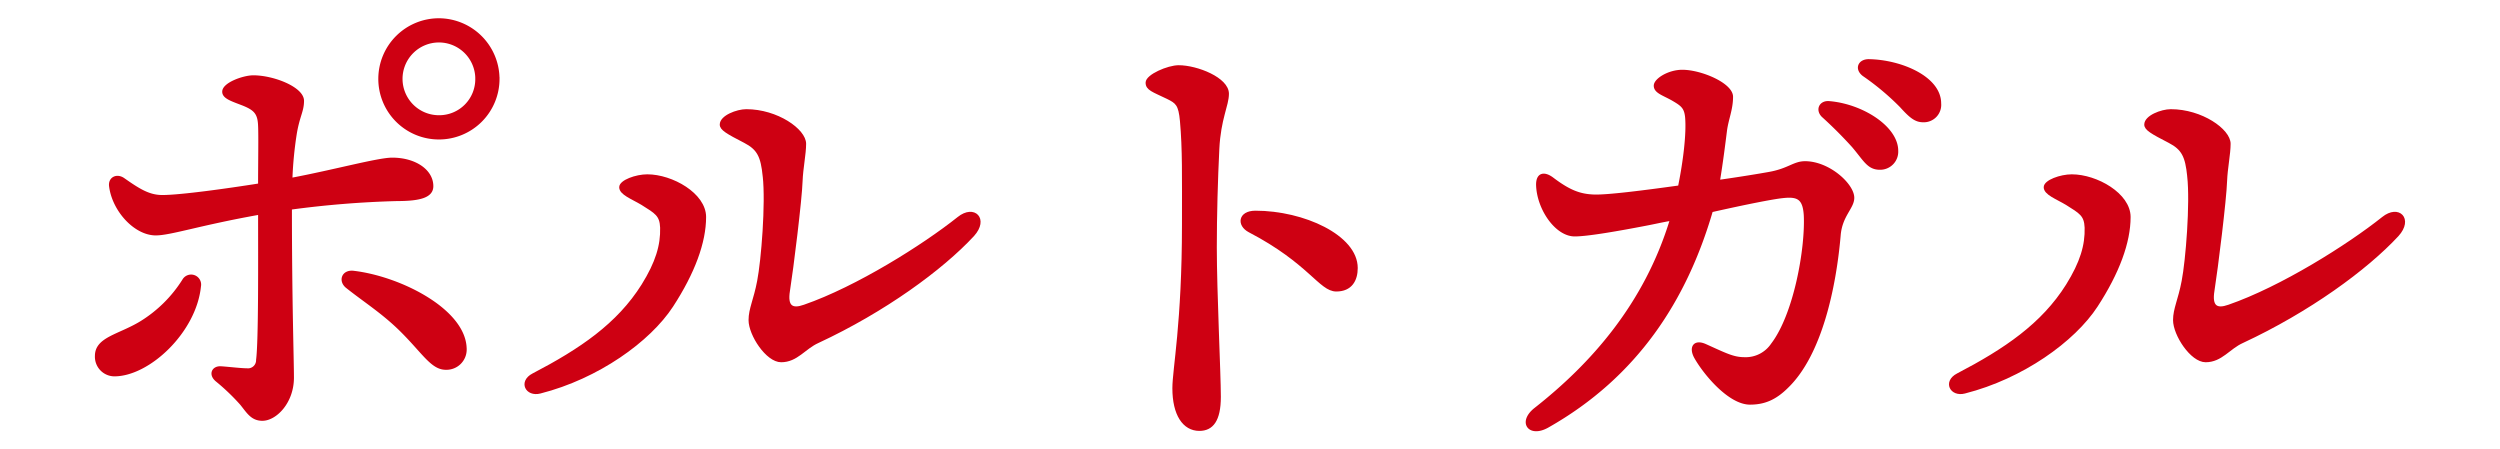
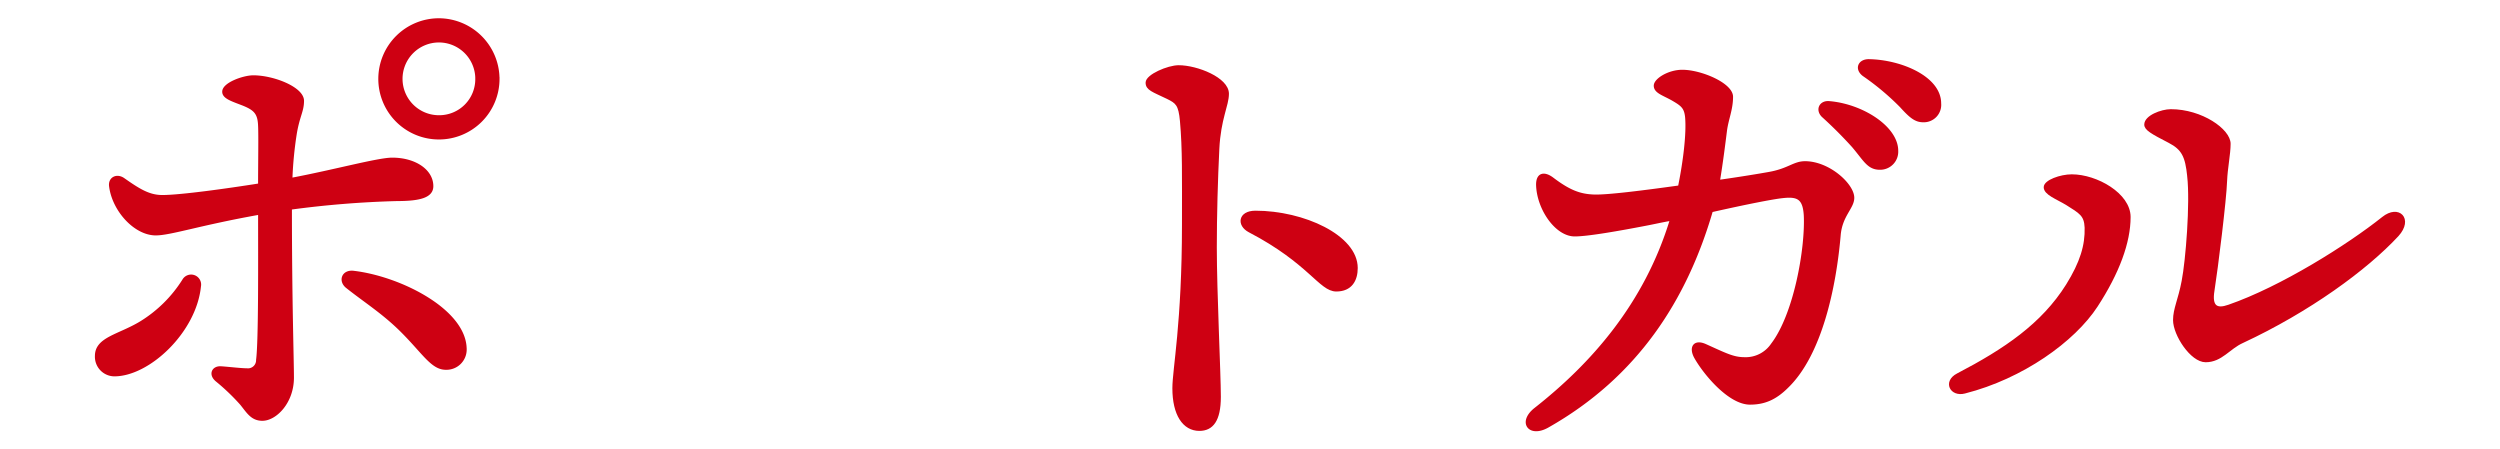
<svg xmlns="http://www.w3.org/2000/svg" viewBox="0 0 584 105">
  <defs>
    <style>.cls-1{fill:#ce0012;stroke:#ce0012;stroke-miterlimit:10;stroke-width:0.586px;}.cls-2{fill:none;}</style>
  </defs>
  <g id="レイヤー_2" data-name="レイヤー 2">
    <g id="レイヤー_1-2" data-name="レイヤー 1">
      <path class="cls-1" d="M46.656,66.856c-1.062,10.62-11.918,20.767-19.941,20.767a4.286,4.286,0,0,1-4.248-4.483c0-4.13,5.31-4.72,10.384-7.788A30.829,30.829,0,0,0,42.88,65.44,2.047,2.047,0,0,1,46.656,66.856ZM67.9,48.685c0,21.475.472,35.4.472,39.528,0,5.782-4.011,9.794-7.079,9.794-2.478,0-3.422-1.77-4.956-3.657a50.159,50.159,0,0,0-5.664-5.428c-1.77-1.416-.944-3.186.944-3.068,1.77.118,4.72.471,6.018.471a2.192,2.192,0,0,0,2.478-2.241c.59-4.366.472-23.718.472-34.219C46.656,52.342,39.812,54.7,36.391,54.7c-4.838,0-9.912-5.547-10.62-11.211-.236-1.886,1.534-2.713,3.068-1.651,3.54,2.478,5.9,4.012,9.085,4.012,4.248,0,15.222-1.534,22.656-2.714,0-4.72.118-11.564,0-13.806-.118-2.95-1.062-3.893-4.13-5.073-2.478-.944-4.248-1.534-4.248-2.832,0-1.889,4.72-3.54,6.962-3.54,4.719,0,11.563,2.714,11.563,5.663,0,2.36-.944,3.422-1.652,7.435a89.178,89.178,0,0,0-1.062,10.855c10.03-1.888,20.3-4.72,23.6-4.72,5.31,0,9.321,2.714,9.321,6.371,0,2.361-2.714,3.187-8.141,3.187A229.191,229.191,0,0,0,67.9,48.685Zm40.827,32.921a4.438,4.438,0,0,1-4.6,4.484c-3.3,0-5.31-3.9-10.737-9.2-4.13-4.012-8.26-6.608-12.272-9.794-1.888-1.416-1.062-3.894,1.534-3.539C93.5,64.85,108.722,72.52,108.722,81.606Zm7.67-63.246a13.865,13.865,0,1,1-13.806-13.8A13.925,13.925,0,0,1,116.392,18.36Zm-5.074,0a8.791,8.791,0,1,0-8.732,8.849A8.712,8.712,0,0,0,111.318,18.36Z" />
-       <path class="cls-1" d="M151.2,41.015c5.782,0,13.452,4.366,13.452,9.676,0,5.9-2.6,12.979-7.67,20.767-5.31,8.142-17.345,16.755-30.8,20.177-3.186.826-4.838-2.478-1.652-4.129,11.092-5.782,19.824-11.682,25.6-20.886,3.3-5.309,4.484-9.321,4.366-13.452-.118-2.949-1.3-3.539-4.484-5.545-2.36-1.416-5.074-2.36-5.074-3.894C144.95,42.313,148.608,41.015,151.2,41.015Zm27.257.118c-.472-4.6-1.3-6.371-4.484-8.023-4.129-2.124-5.545-2.951-5.545-4.012,0-1.889,3.775-3.3,5.9-3.3,7.2,0,13.688,4.6,13.688,7.788,0,2.361-.708,5.664-.826,8.732-.118,4.131-2.124,20.414-2.95,25.605-.59,3.658.708,4.6,3.658,3.54,12.272-4.248,27.847-14.042,35.989-20.531,3.658-2.95,6.844.235,3.422,4.012-7.316,7.905-20.768,17.7-36.225,24.9-3.186,1.416-4.956,4.484-8.614,4.484-3.3,0-7.316-6.136-7.316-9.558,0-2.6,1.18-4.72,2.006-9.086C178.107,60.838,179.169,47.505,178.461,41.133Z" />
      <path class="cls-1" d="M286.786,21.9c0,2.713-1.888,5.782-2.242,12.862s-.59,15.693-.59,23.009c0,10.5.944,29.5.944,34.926,0,5.546-1.77,7.67-4.72,7.67-3.658,0-6.018-3.54-6.018-9.675,0-4.485,2.242-15.1,2.242-38.35,0-11.209.118-17.463-.472-24.07-.354-3.895-1.062-4.367-3.186-5.428-3.422-1.652-4.838-2.006-4.838-3.54,0-1.651,4.956-3.776,7.434-3.776C279.588,15.528,286.786,18.36,286.786,21.9Zm6.489,27.611c11.21,0,23.6,5.663,23.6,13.1,0,2.831-1.3,5.191-4.719,5.191-3.776,0-6.254-6.489-20.295-13.806C289.145,52.578,289.5,49.511,293.275,49.511Z" />
      <path class="cls-1" d="M432.868,46.207c0,2.36-2.832,4.129-3.186,8.85-1.062,12.153-4.366,27.728-12.154,35.281-2.831,2.832-5.427,3.893-8.731,3.893-4.838,0-10.62-6.961-12.744-10.737-1.3-2.36-.236-4.012,2.36-2.832,4.72,2.123,6.49,3.068,9.086,3.068a7.448,7.448,0,0,0,6.49-3.3c5.309-6.962,8.023-22.3,7.669-30.09-.236-4.012-1.652-4.719-5.074-4.365-2.478.236-9.439,1.652-16.755,3.3-6.018,20.649-17.463,38.585-38.349,50.384-4.248,2.361-6.726-1.061-2.832-4.13,13.216-10.383,25.724-24.425,31.741-44.248-2.123.354-4.13.826-6.017,1.18-6.136,1.18-13.452,2.478-16.52,2.478-4.366,0-8.614-6.254-8.731-11.8,0-2.6,1.651-2.832,3.539-1.416,3.894,2.95,6.372,3.894,9.676,4.012,3.068.118,11.446-.944,19.941-2.123,1.18-5.783,2.006-12.391,1.652-16.285-.236-2.241-1.062-2.831-3.068-4.011-2.241-1.3-4.248-1.771-4.248-3.3,0-1.416,3.186-3.422,6.372-3.422,4.366,0,11.564,3.068,11.564,6.018s-1.062,5.191-1.416,7.906c-.354,2.832-.944,7.551-1.652,11.8,4.956-.707,9.322-1.416,11.917-1.888,4.484-.825,5.664-2.478,8.26-2.478C427.2,37.947,432.868,43.139,432.868,46.207Zm10.266-10.974a3.931,3.931,0,0,1-4.012,4.13c-2.714,0-3.54-2.005-6.254-5.192a99.951,99.951,0,0,0-7.08-7.079c-1.416-1.416-.59-3.3,1.416-3.187C434.874,24.5,443.134,29.688,443.134,35.233Zm10.029-11.091a3.783,3.783,0,0,1-3.894,4.13c-1.77,0-2.95-.945-5.191-3.422a59.9,59.9,0,0,0-8.732-7.317c-1.888-1.416-1.062-3.421,1.18-3.421C444.078,14.23,453.163,18.123,453.163,24.142Z" />
      <path class="cls-1" d="M483.964,41.015c5.782,0,13.452,4.366,13.452,9.676,0,5.9-2.6,12.979-7.67,20.767-5.31,8.142-17.345,16.755-30.8,20.177-3.186.826-4.838-2.478-1.652-4.129,11.092-5.782,19.824-11.682,25.6-20.886,3.3-5.309,4.484-9.321,4.366-13.452-.118-2.949-1.3-3.539-4.484-5.545-2.36-1.416-5.074-2.36-5.074-3.894C477.71,42.313,481.369,41.015,483.964,41.015Zm27.258.118c-.473-4.6-1.3-6.371-4.484-8.023-4.13-2.124-5.546-2.951-5.546-4.012,0-1.889,3.776-3.3,5.9-3.3,7.2,0,13.687,4.6,13.687,7.788,0,2.361-.708,5.664-.826,8.732-.118,4.131-2.124,20.414-2.95,25.605-.59,3.658.708,4.6,3.658,3.54,12.272-4.248,27.847-14.042,35.989-20.531,3.658-2.95,6.844.235,3.422,4.012-7.316,7.905-20.767,17.7-36.225,24.9-3.186,1.416-4.956,4.484-8.614,4.484-3.3,0-7.316-6.136-7.316-9.558,0-2.6,1.181-4.72,2.006-9.086C510.868,60.838,511.929,47.505,511.222,41.133Z" />
-       <rect class="cls-2" width="584" height="105" />
    </g>
  </g>
</svg>